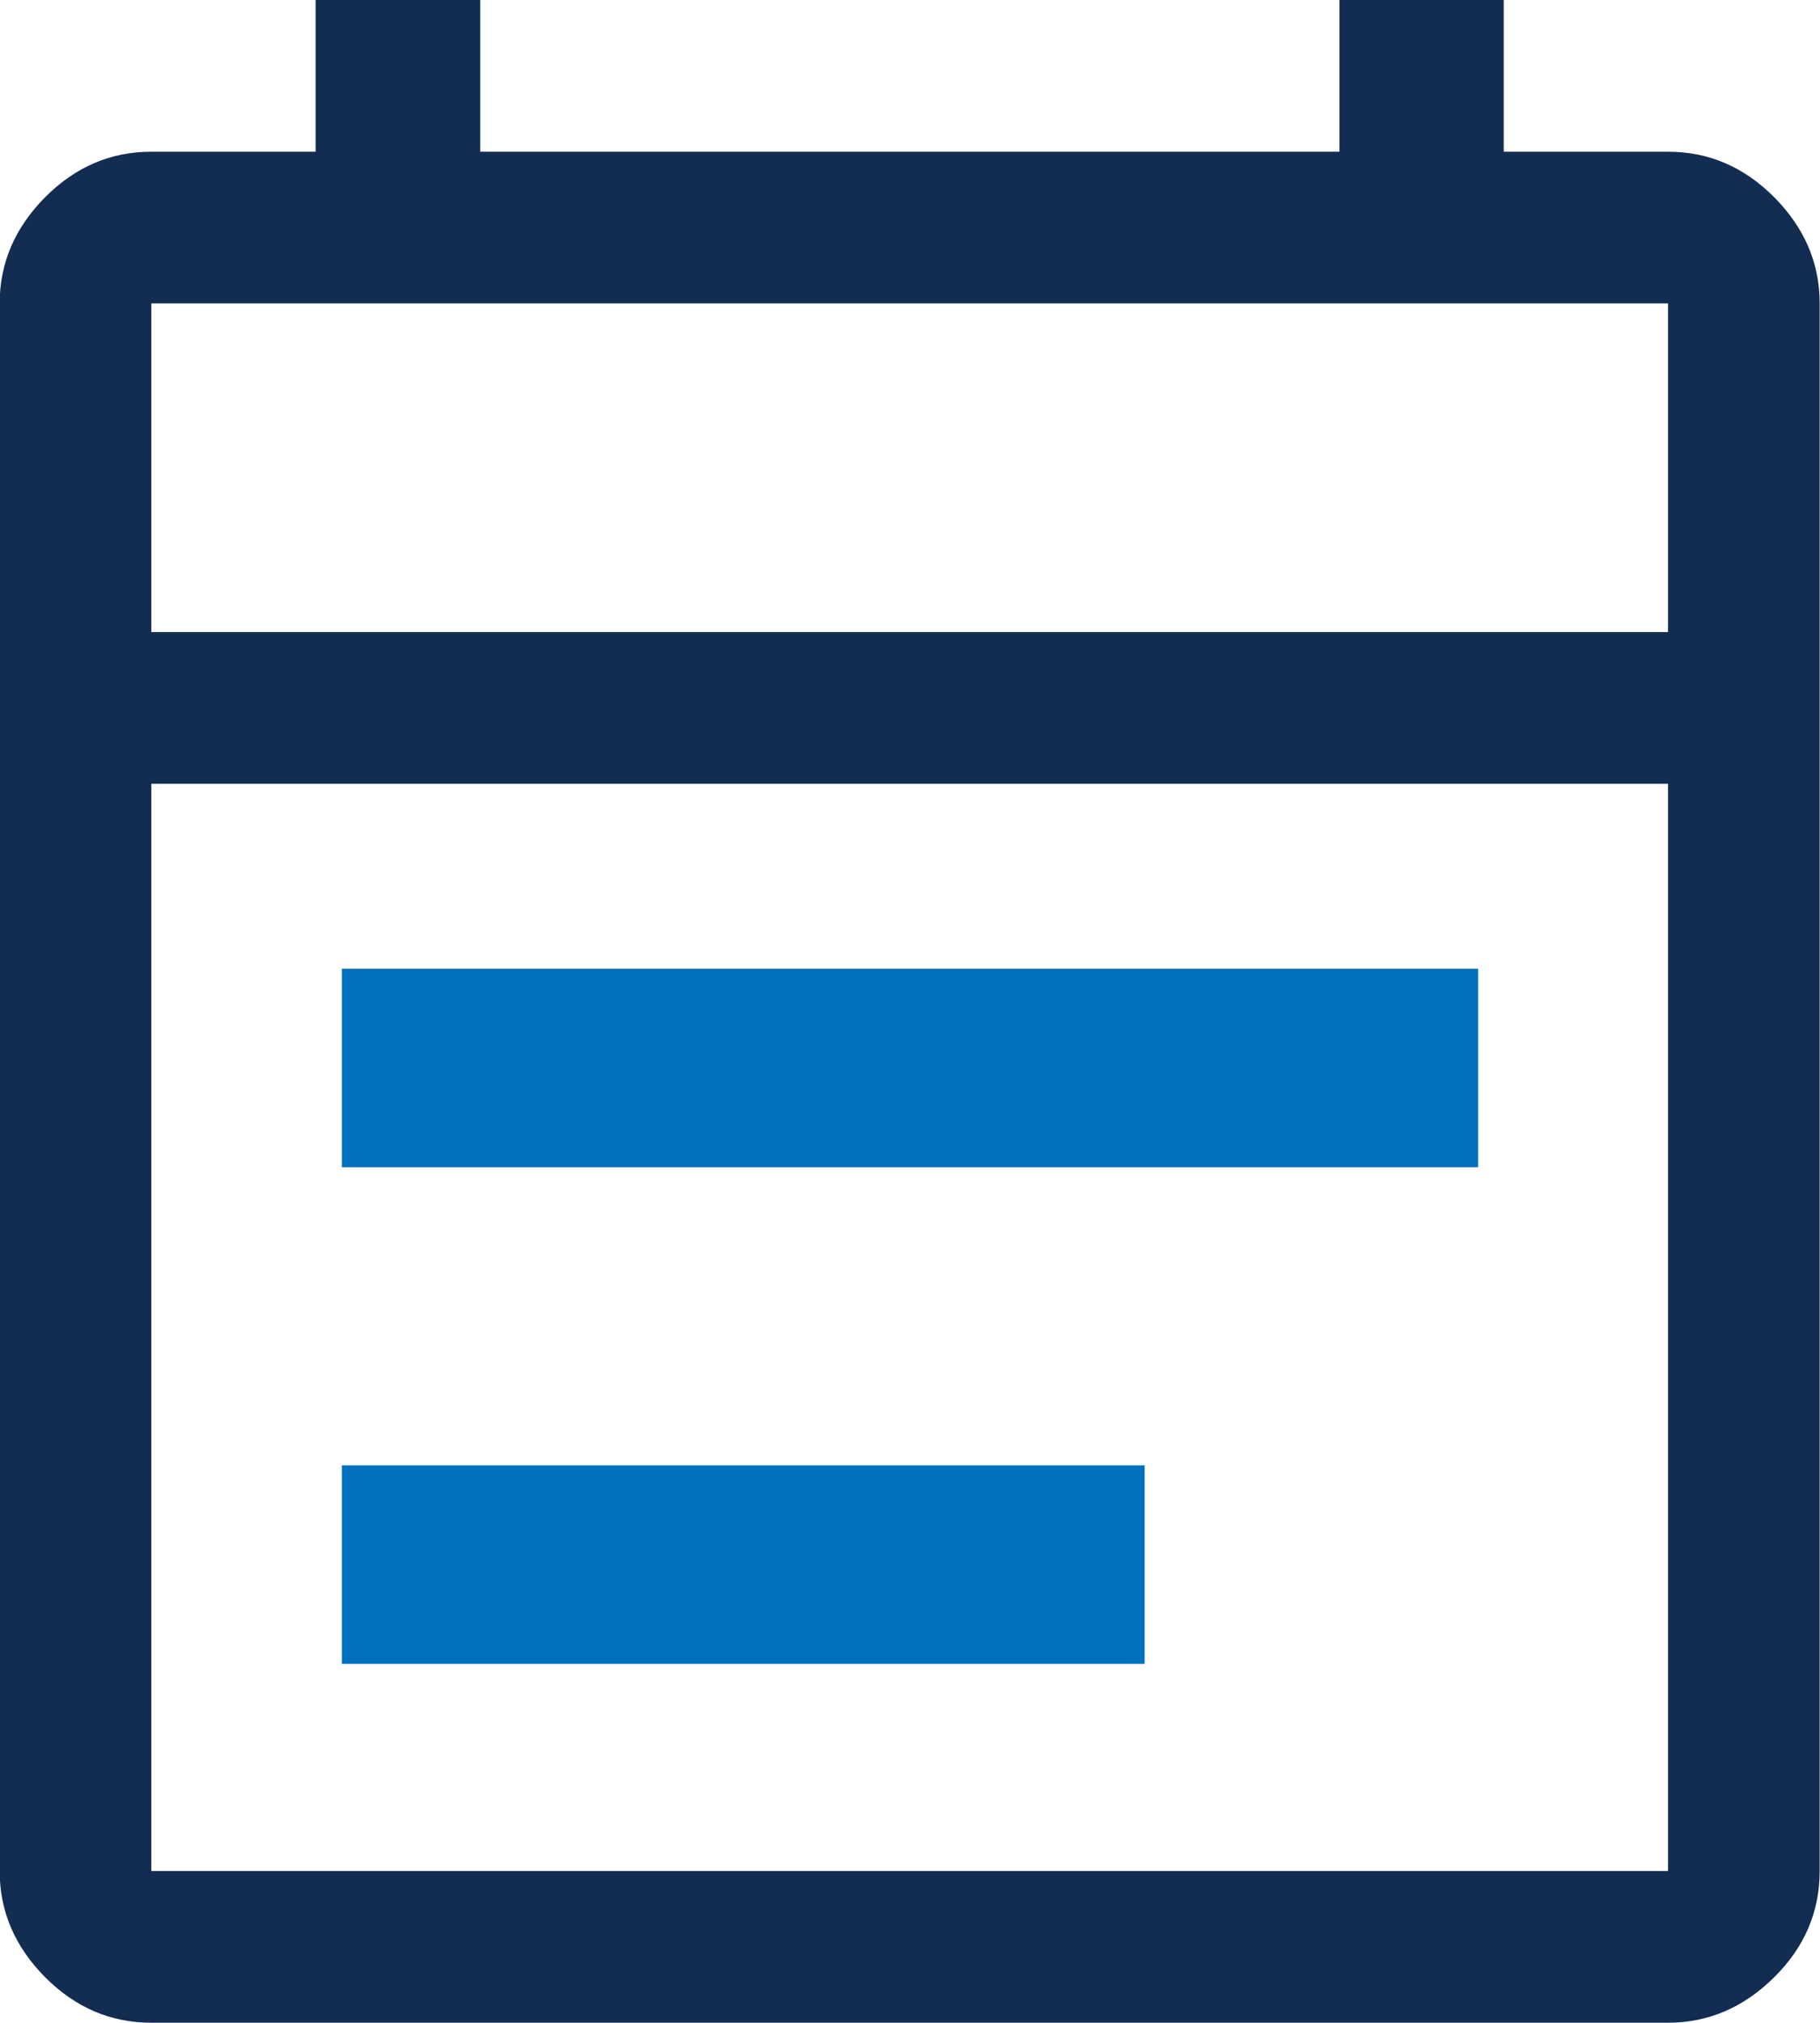
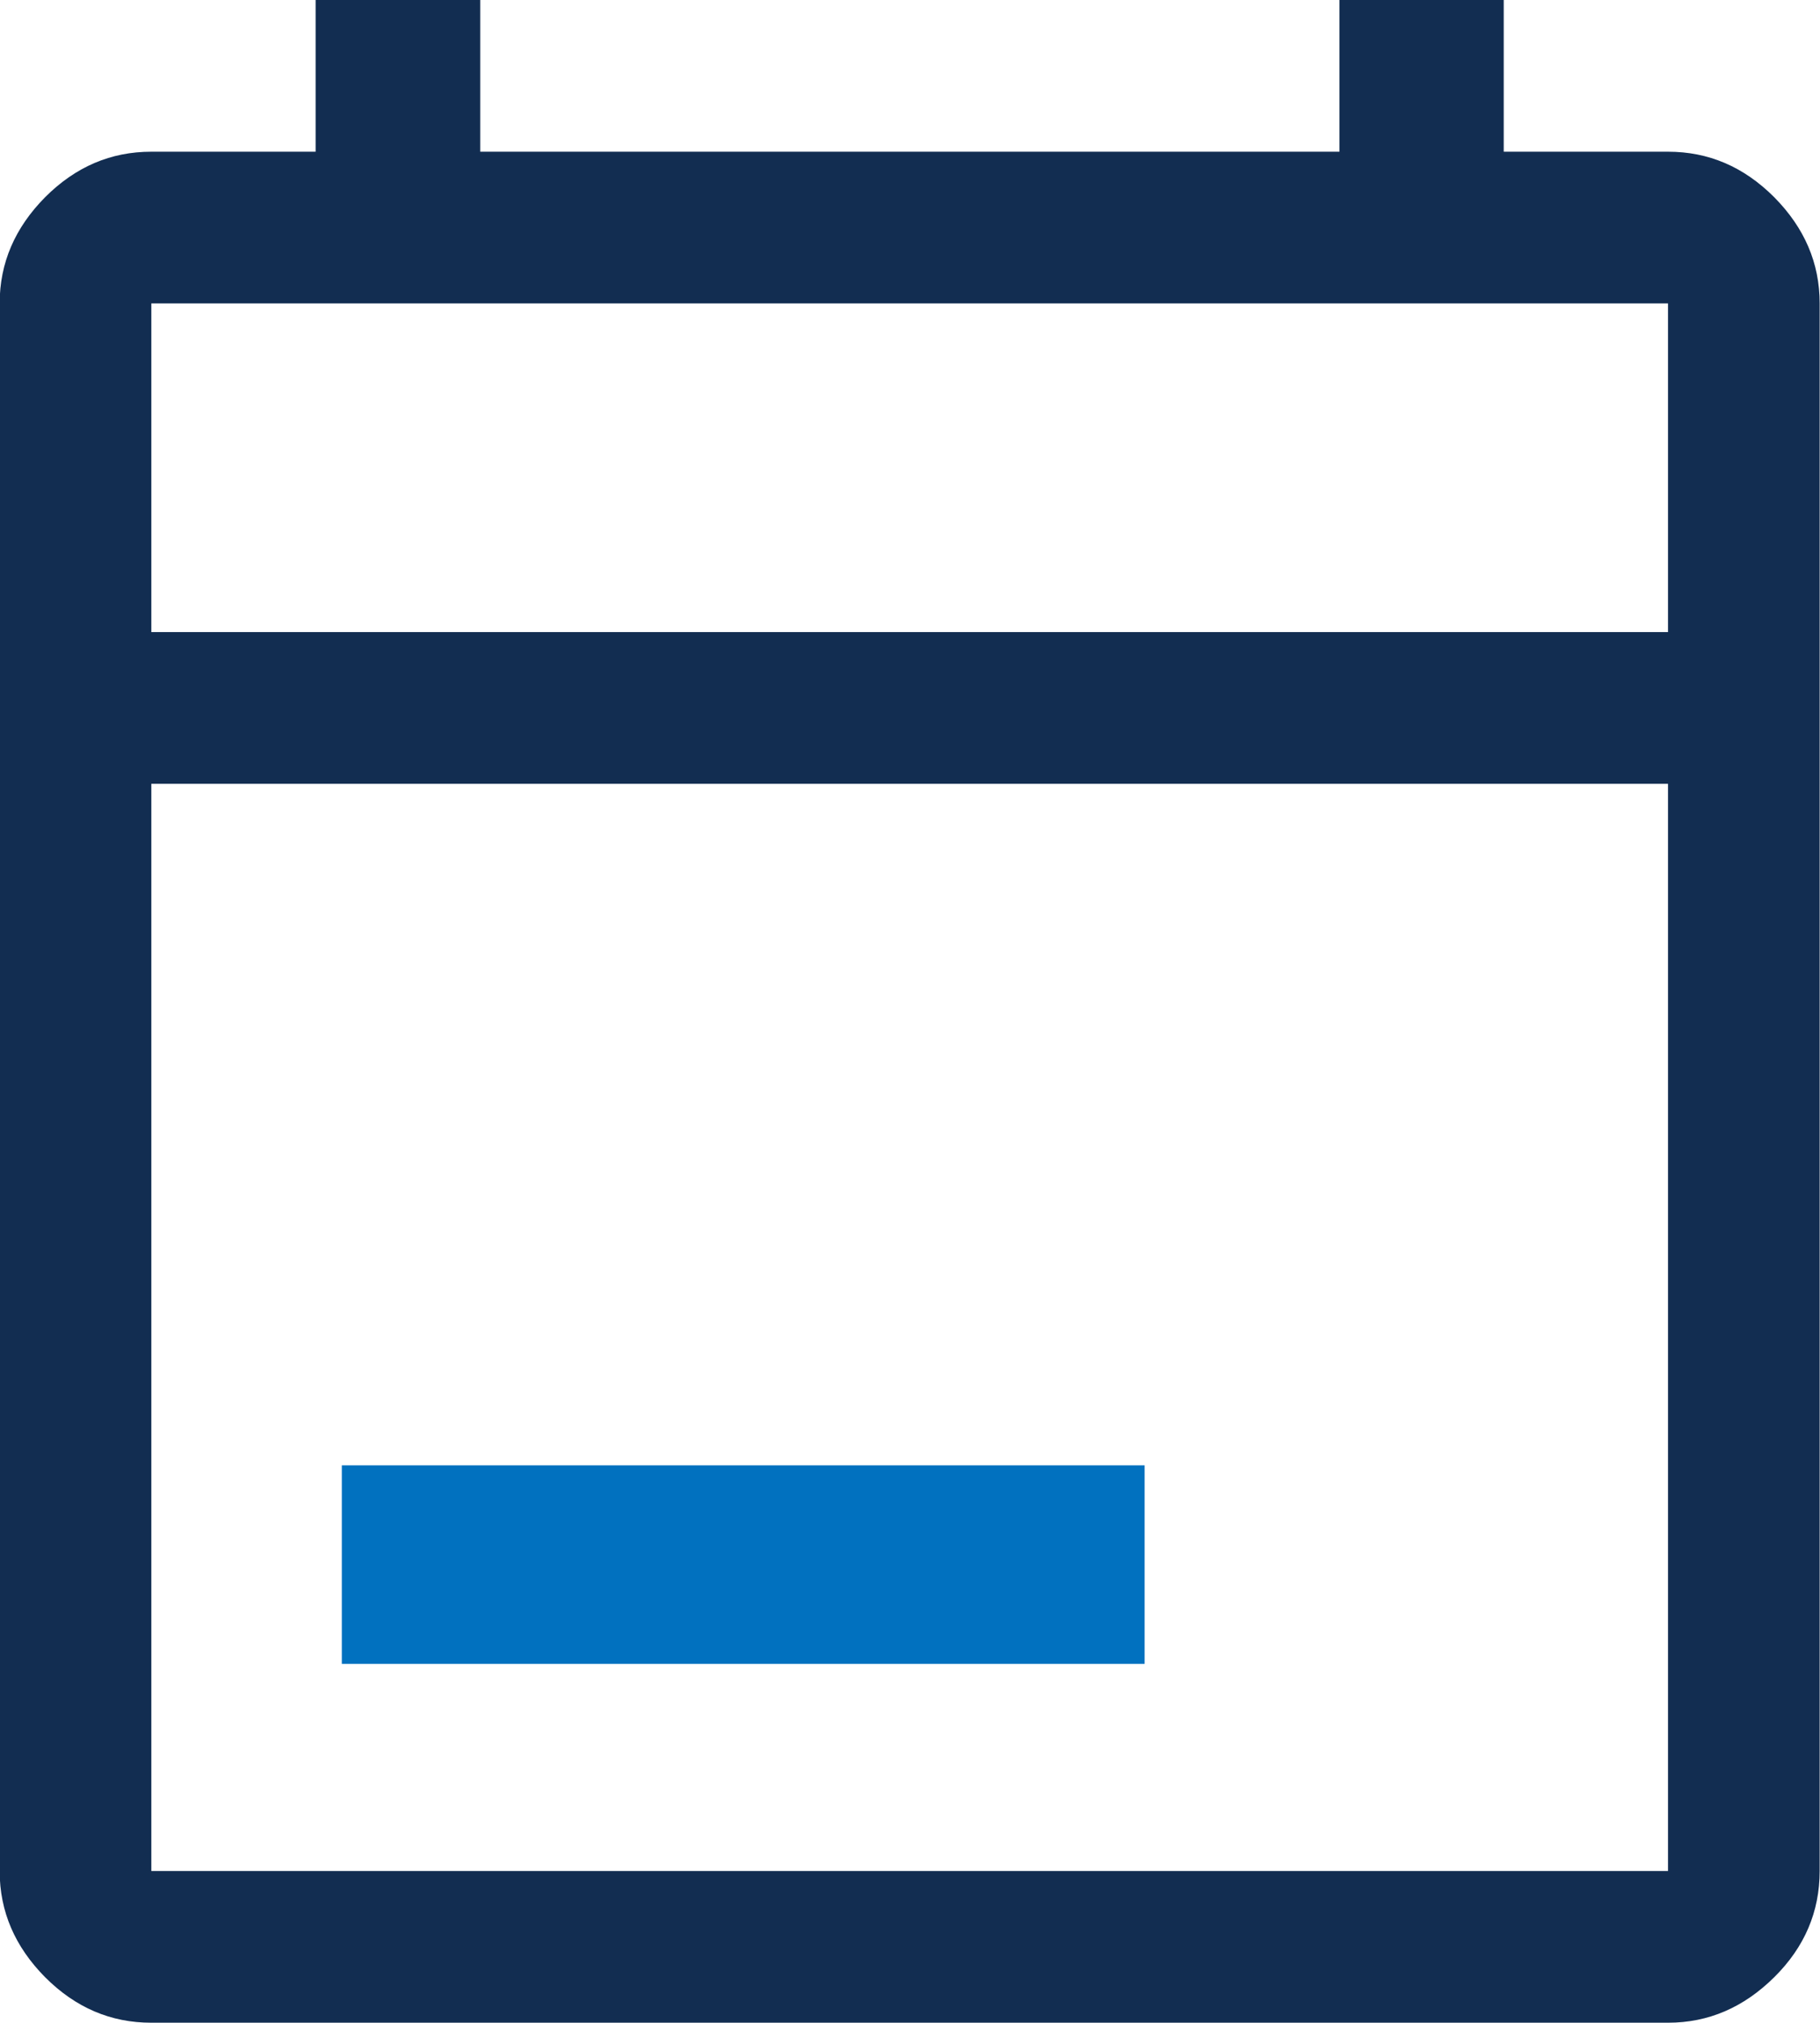
<svg xmlns="http://www.w3.org/2000/svg" id="Layer_2" viewBox="0 0 54.84 60.94">
  <defs>
    <style>.cls-1{fill:#122d51;}.cls-2{fill:#0171bf;stroke:#0171bf;stroke-miterlimit:10;}</style>
  </defs>
  <g id="Layer_1-2">
    <path class="cls-1" d="m53.46,5.94c-.92-.92-1.98-1.37-3.2-1.37h-4.95V0h-4.95v4.57H14.47V0h-4.96v4.57h-4.95c-1.22,0-2.28.45-3.2,1.37-.91.92-1.37,1.98-1.37,3.2v47.22c0,1.22.46,2.28,1.37,3.2.92.92,1.98,1.37,3.2,1.37h45.7c1.22,0,2.28-.46,3.2-1.37s1.37-1.98,1.37-3.2V9.14c0-1.22-.46-2.28-1.37-3.2Zm-3.2,50.42H4.56V23.61h45.7v32.75Zm0-37.32H4.56v-9.9h45.7v9.9Z" />
    <rect class="cls-2" x="10.8" y="44.64" width="23.19" height="4.98" />
-     <rect class="cls-2" x="10.8" y="29.68" width="33.24" height="4.98" />
  </g>
</svg>